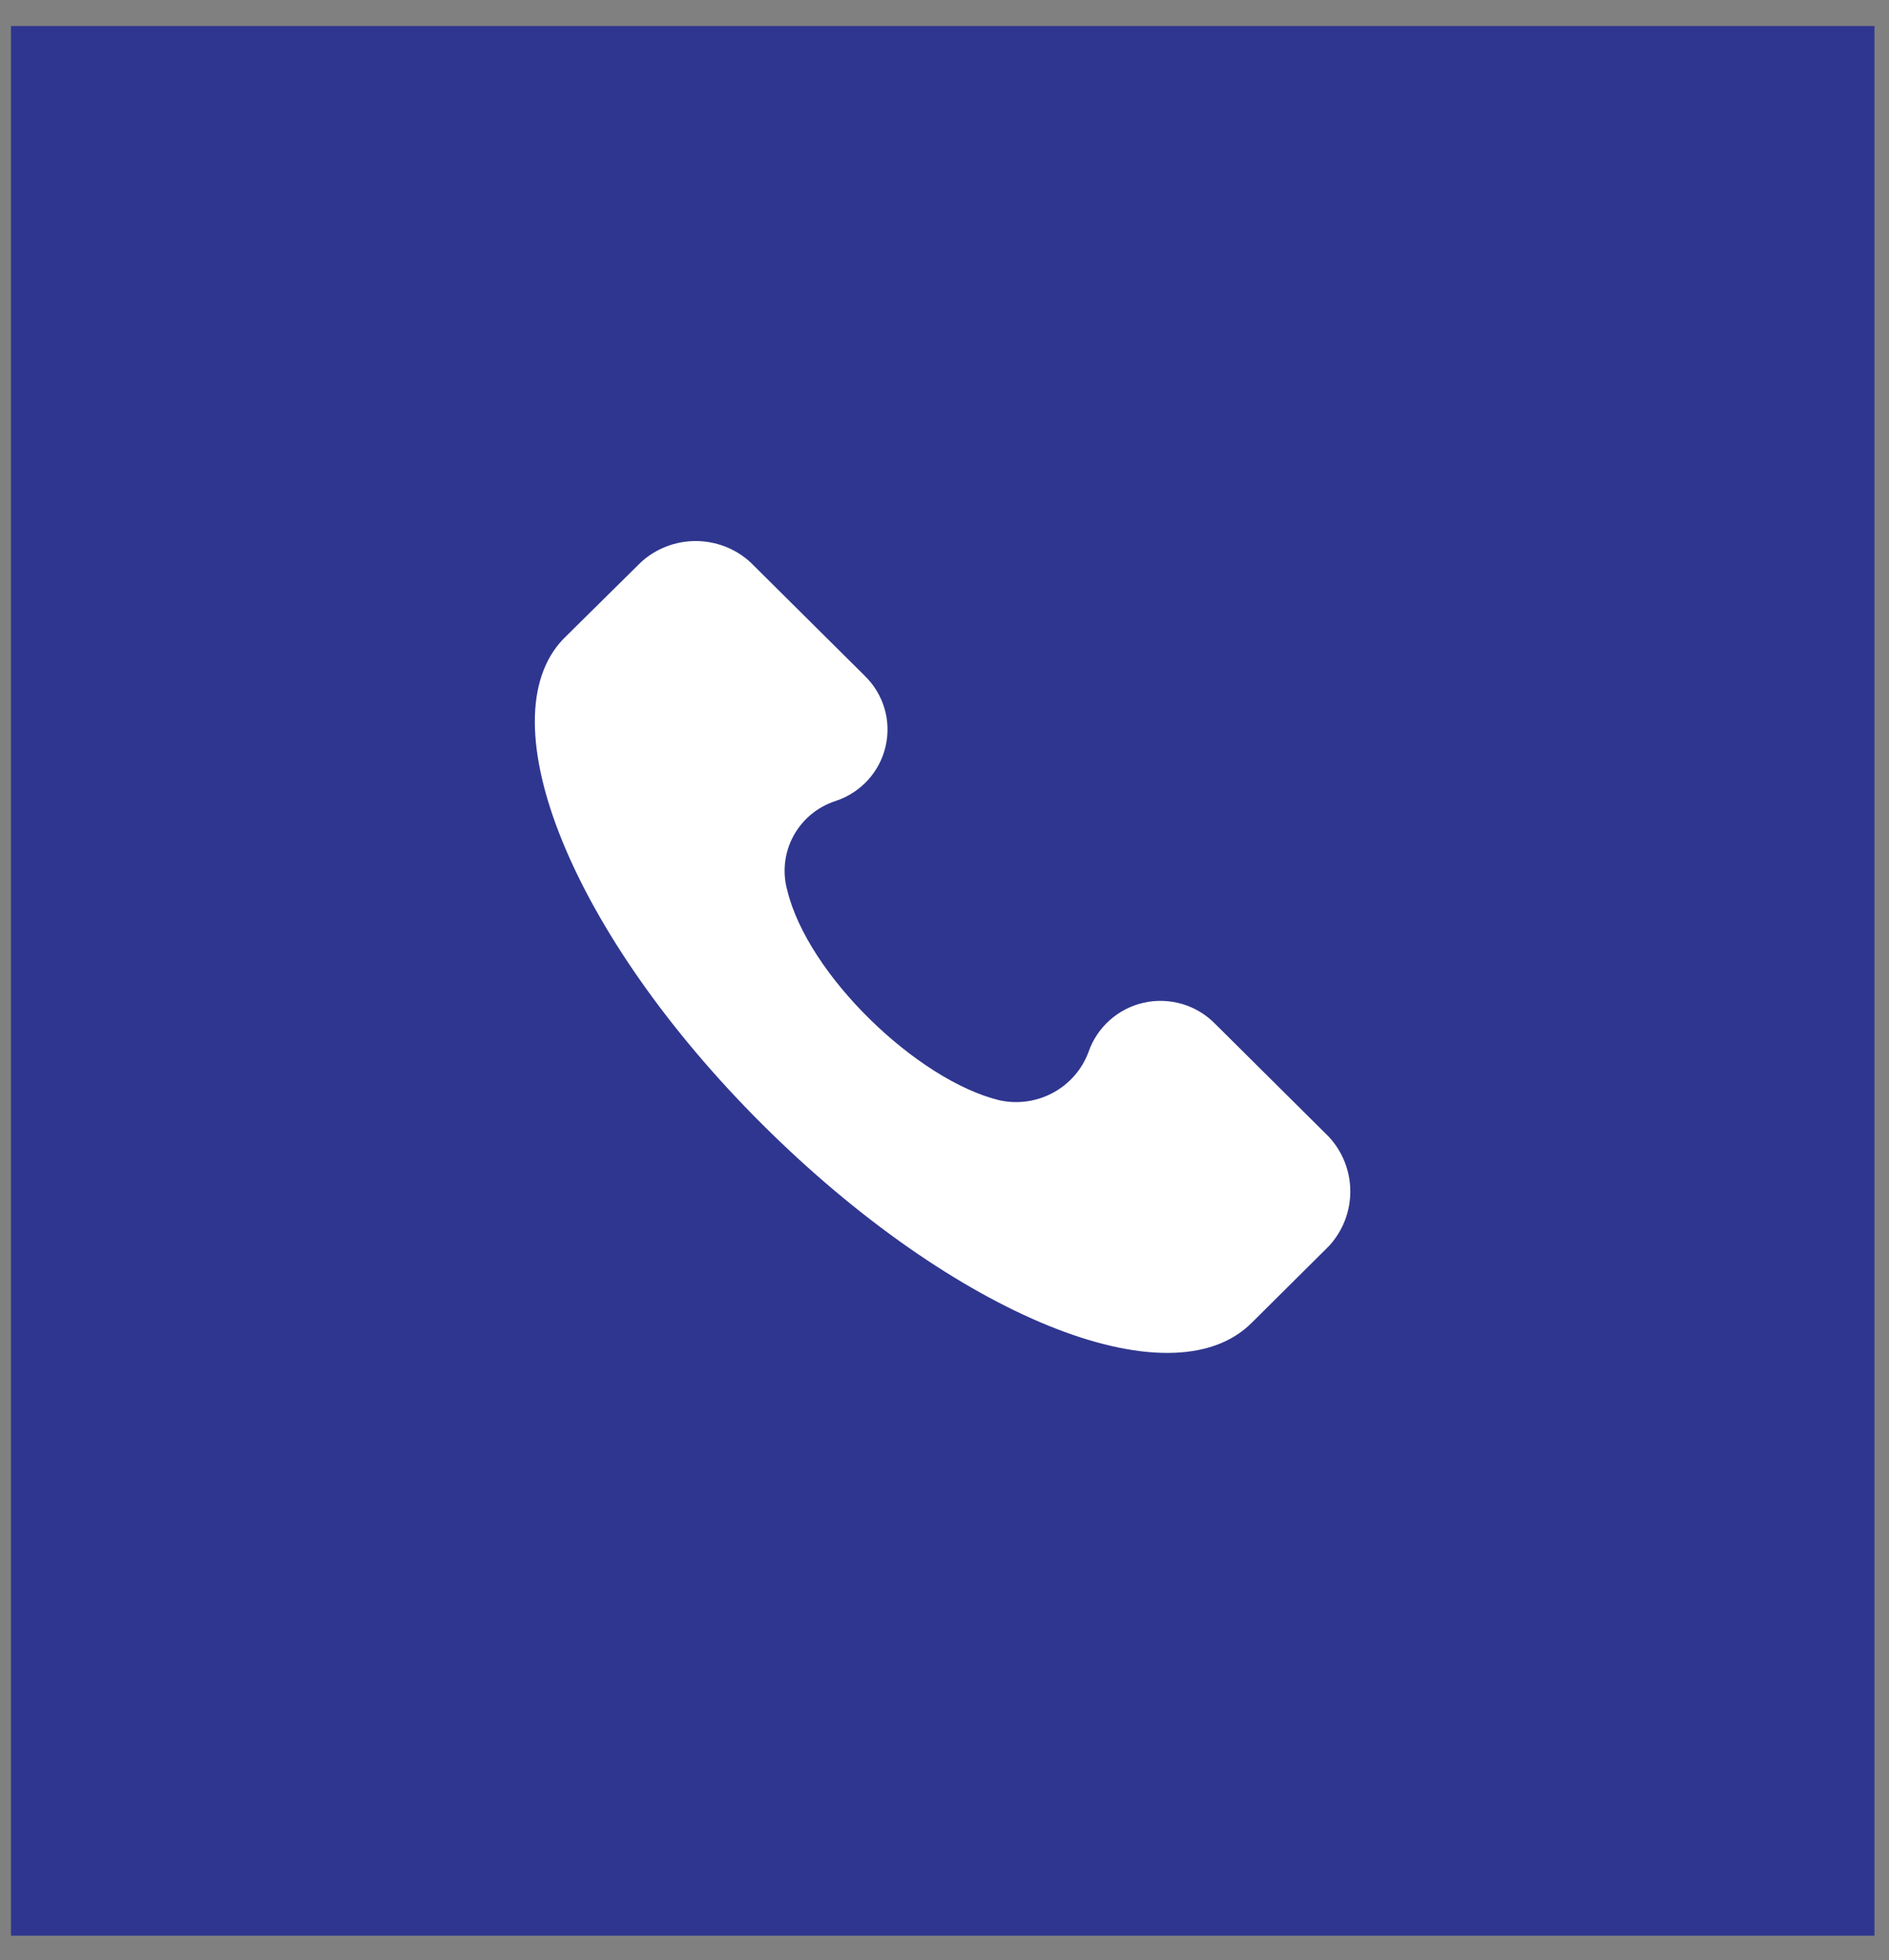
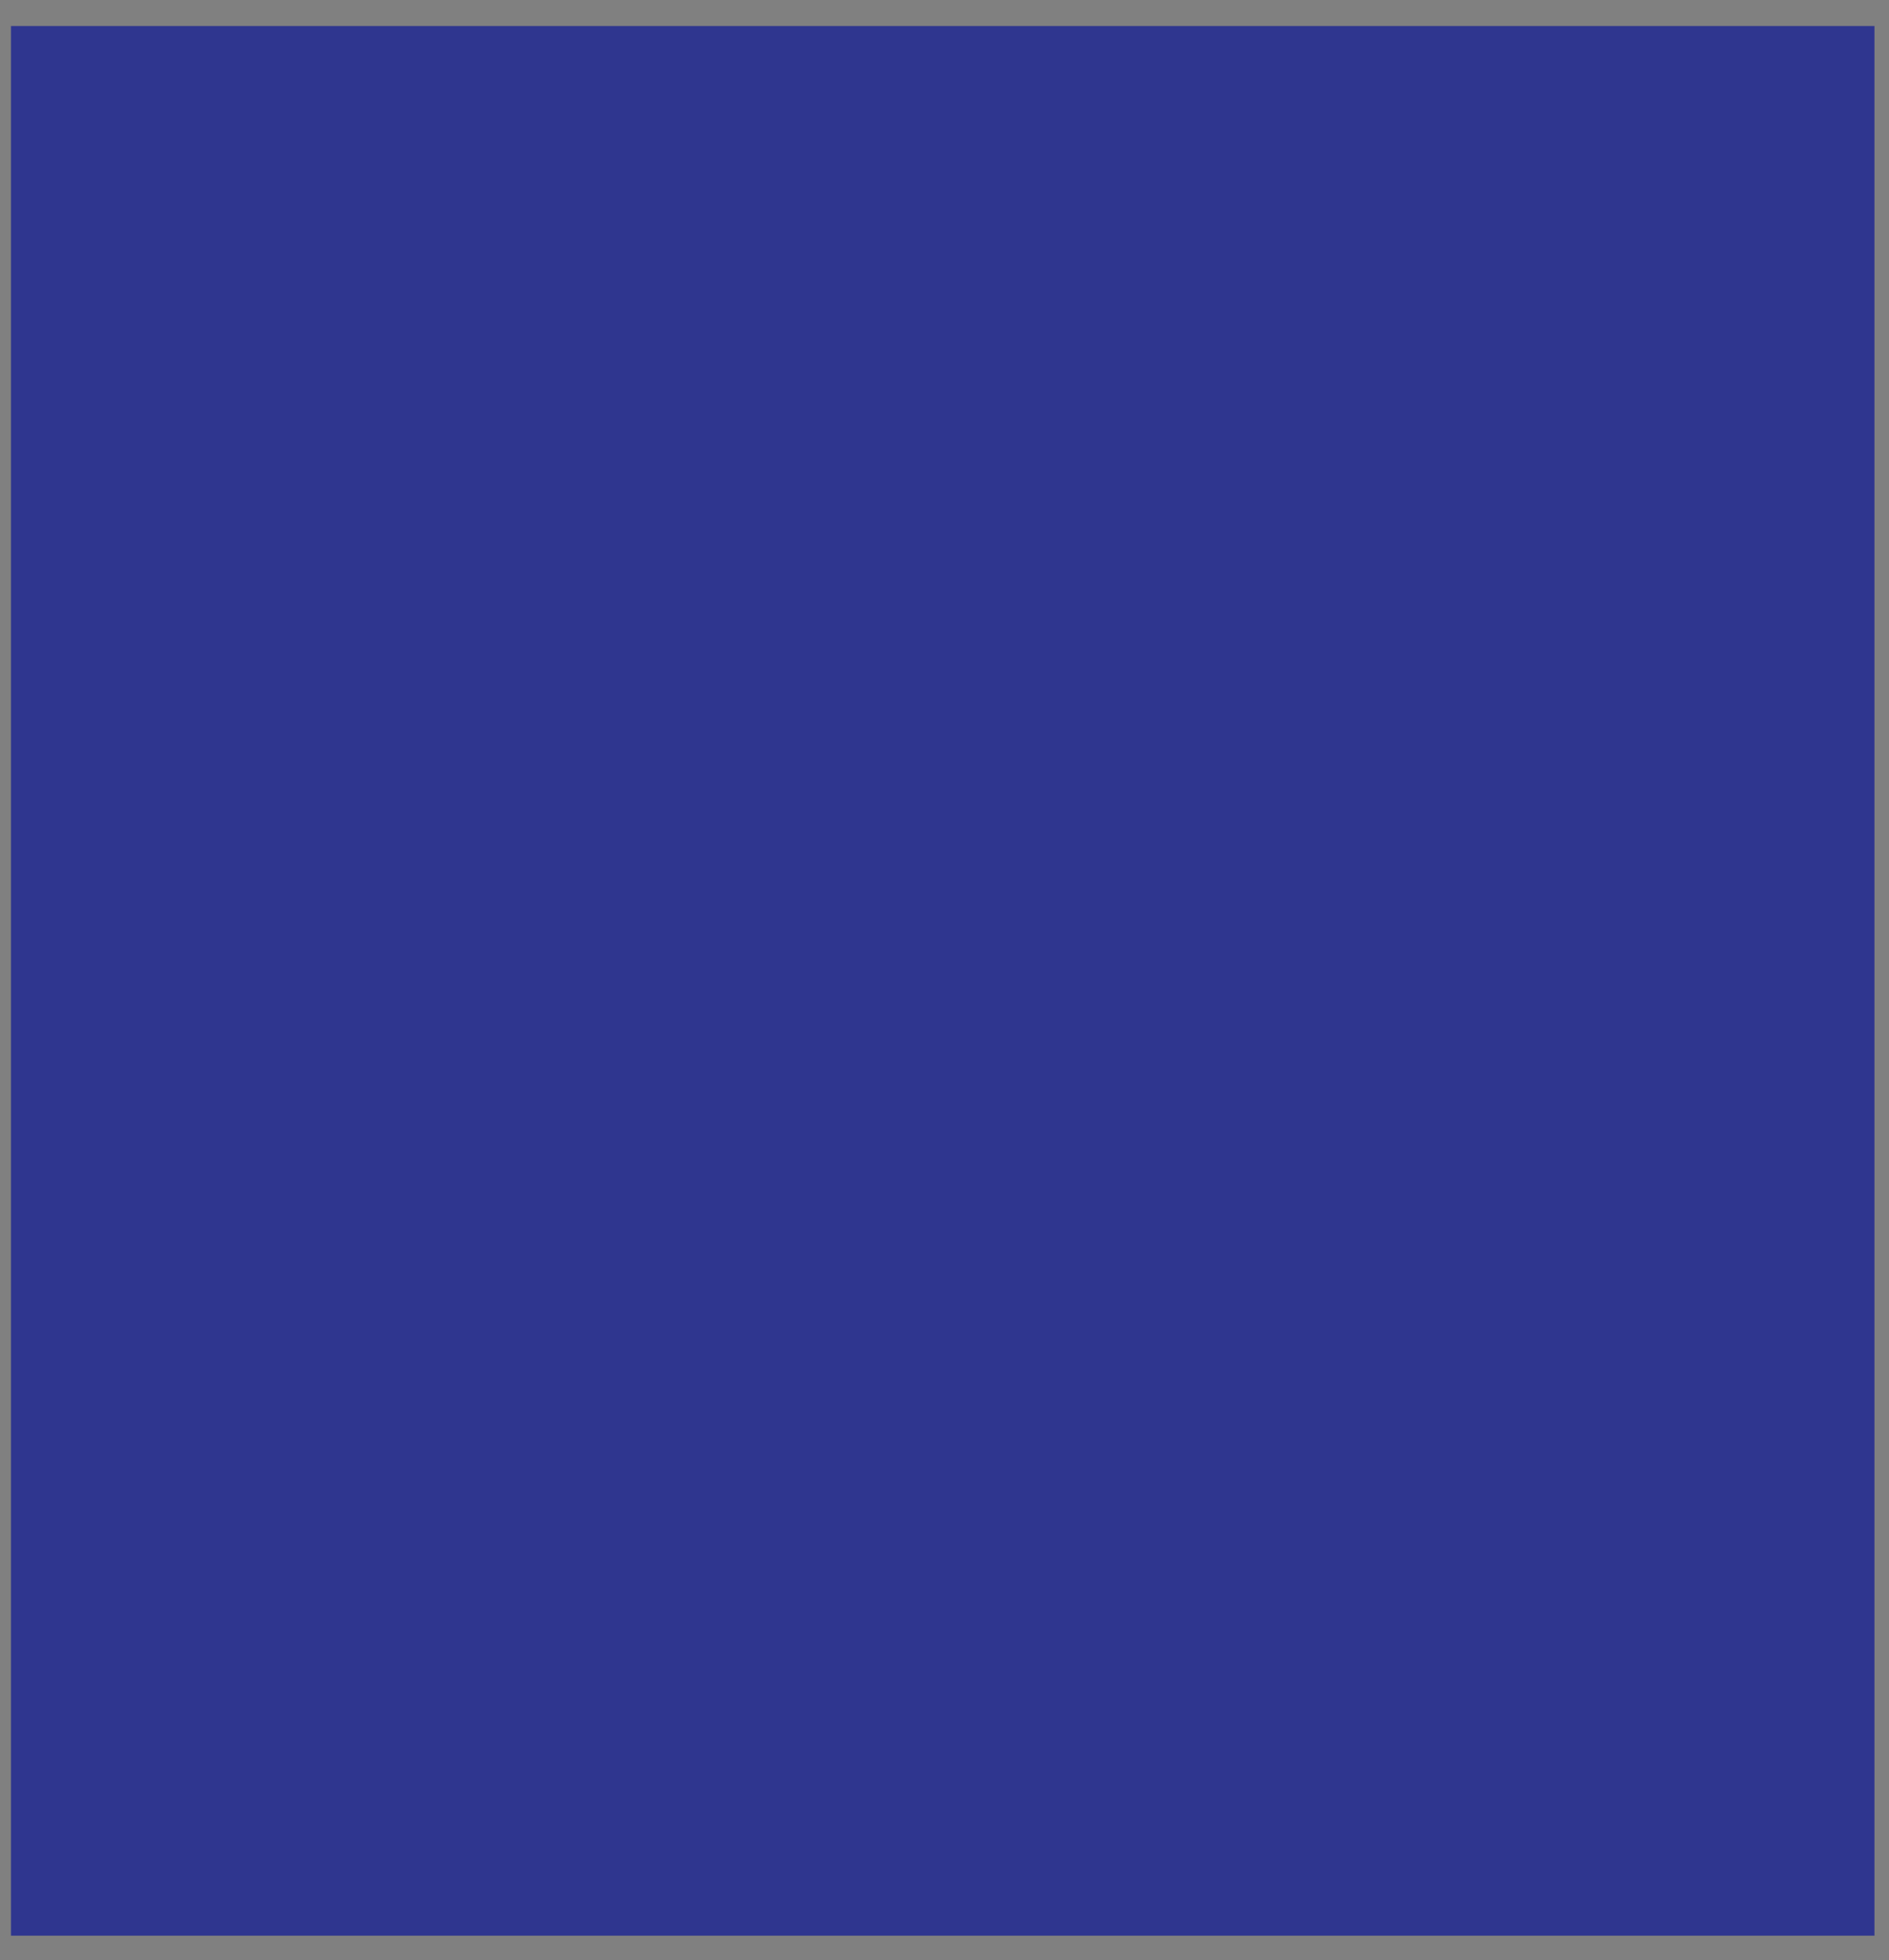
<svg xmlns="http://www.w3.org/2000/svg" width="53" height="55" viewBox="0 0 53 55" fill="none">
  <rect x="0" y="0" width="53" height="55" fill="#808080" stroke="none" />
  <path d="M52.592 0.73H0.308V54.31H52.592V0.73Z" fill="#2F368F" />
-   <path d="M37.288 31.9L34.087 28.72C33.833 28.462 33.516 28.272 33.167 28.169C32.818 28.067 32.448 28.054 32.093 28.133C31.738 28.212 31.409 28.381 31.138 28.622C30.866 28.863 30.662 29.169 30.543 29.51C30.363 30.001 30.009 30.409 29.547 30.659C29.086 30.909 28.549 30.984 28.036 30.87C25.741 30.31 22.66 27.36 22.086 24.97C21.946 24.459 22.011 23.913 22.266 23.447C22.521 22.982 22.947 22.632 23.455 22.47C23.8 22.355 24.109 22.153 24.353 21.885C24.597 21.617 24.767 21.292 24.848 20.939C24.929 20.587 24.918 20.22 24.815 19.873C24.712 19.527 24.521 19.212 24.261 18.96L21.059 15.78C20.64 15.394 20.09 15.18 19.518 15.18C18.947 15.18 18.397 15.394 17.978 15.78L15.803 17.93C13.629 20.2 16.035 26.22 21.401 31.56C26.767 36.9 32.828 39.39 35.114 37.12L37.288 34.96C37.673 34.542 37.886 33.996 37.886 33.43C37.886 32.864 37.673 32.318 37.288 31.9Z" fill="white" />
</svg>